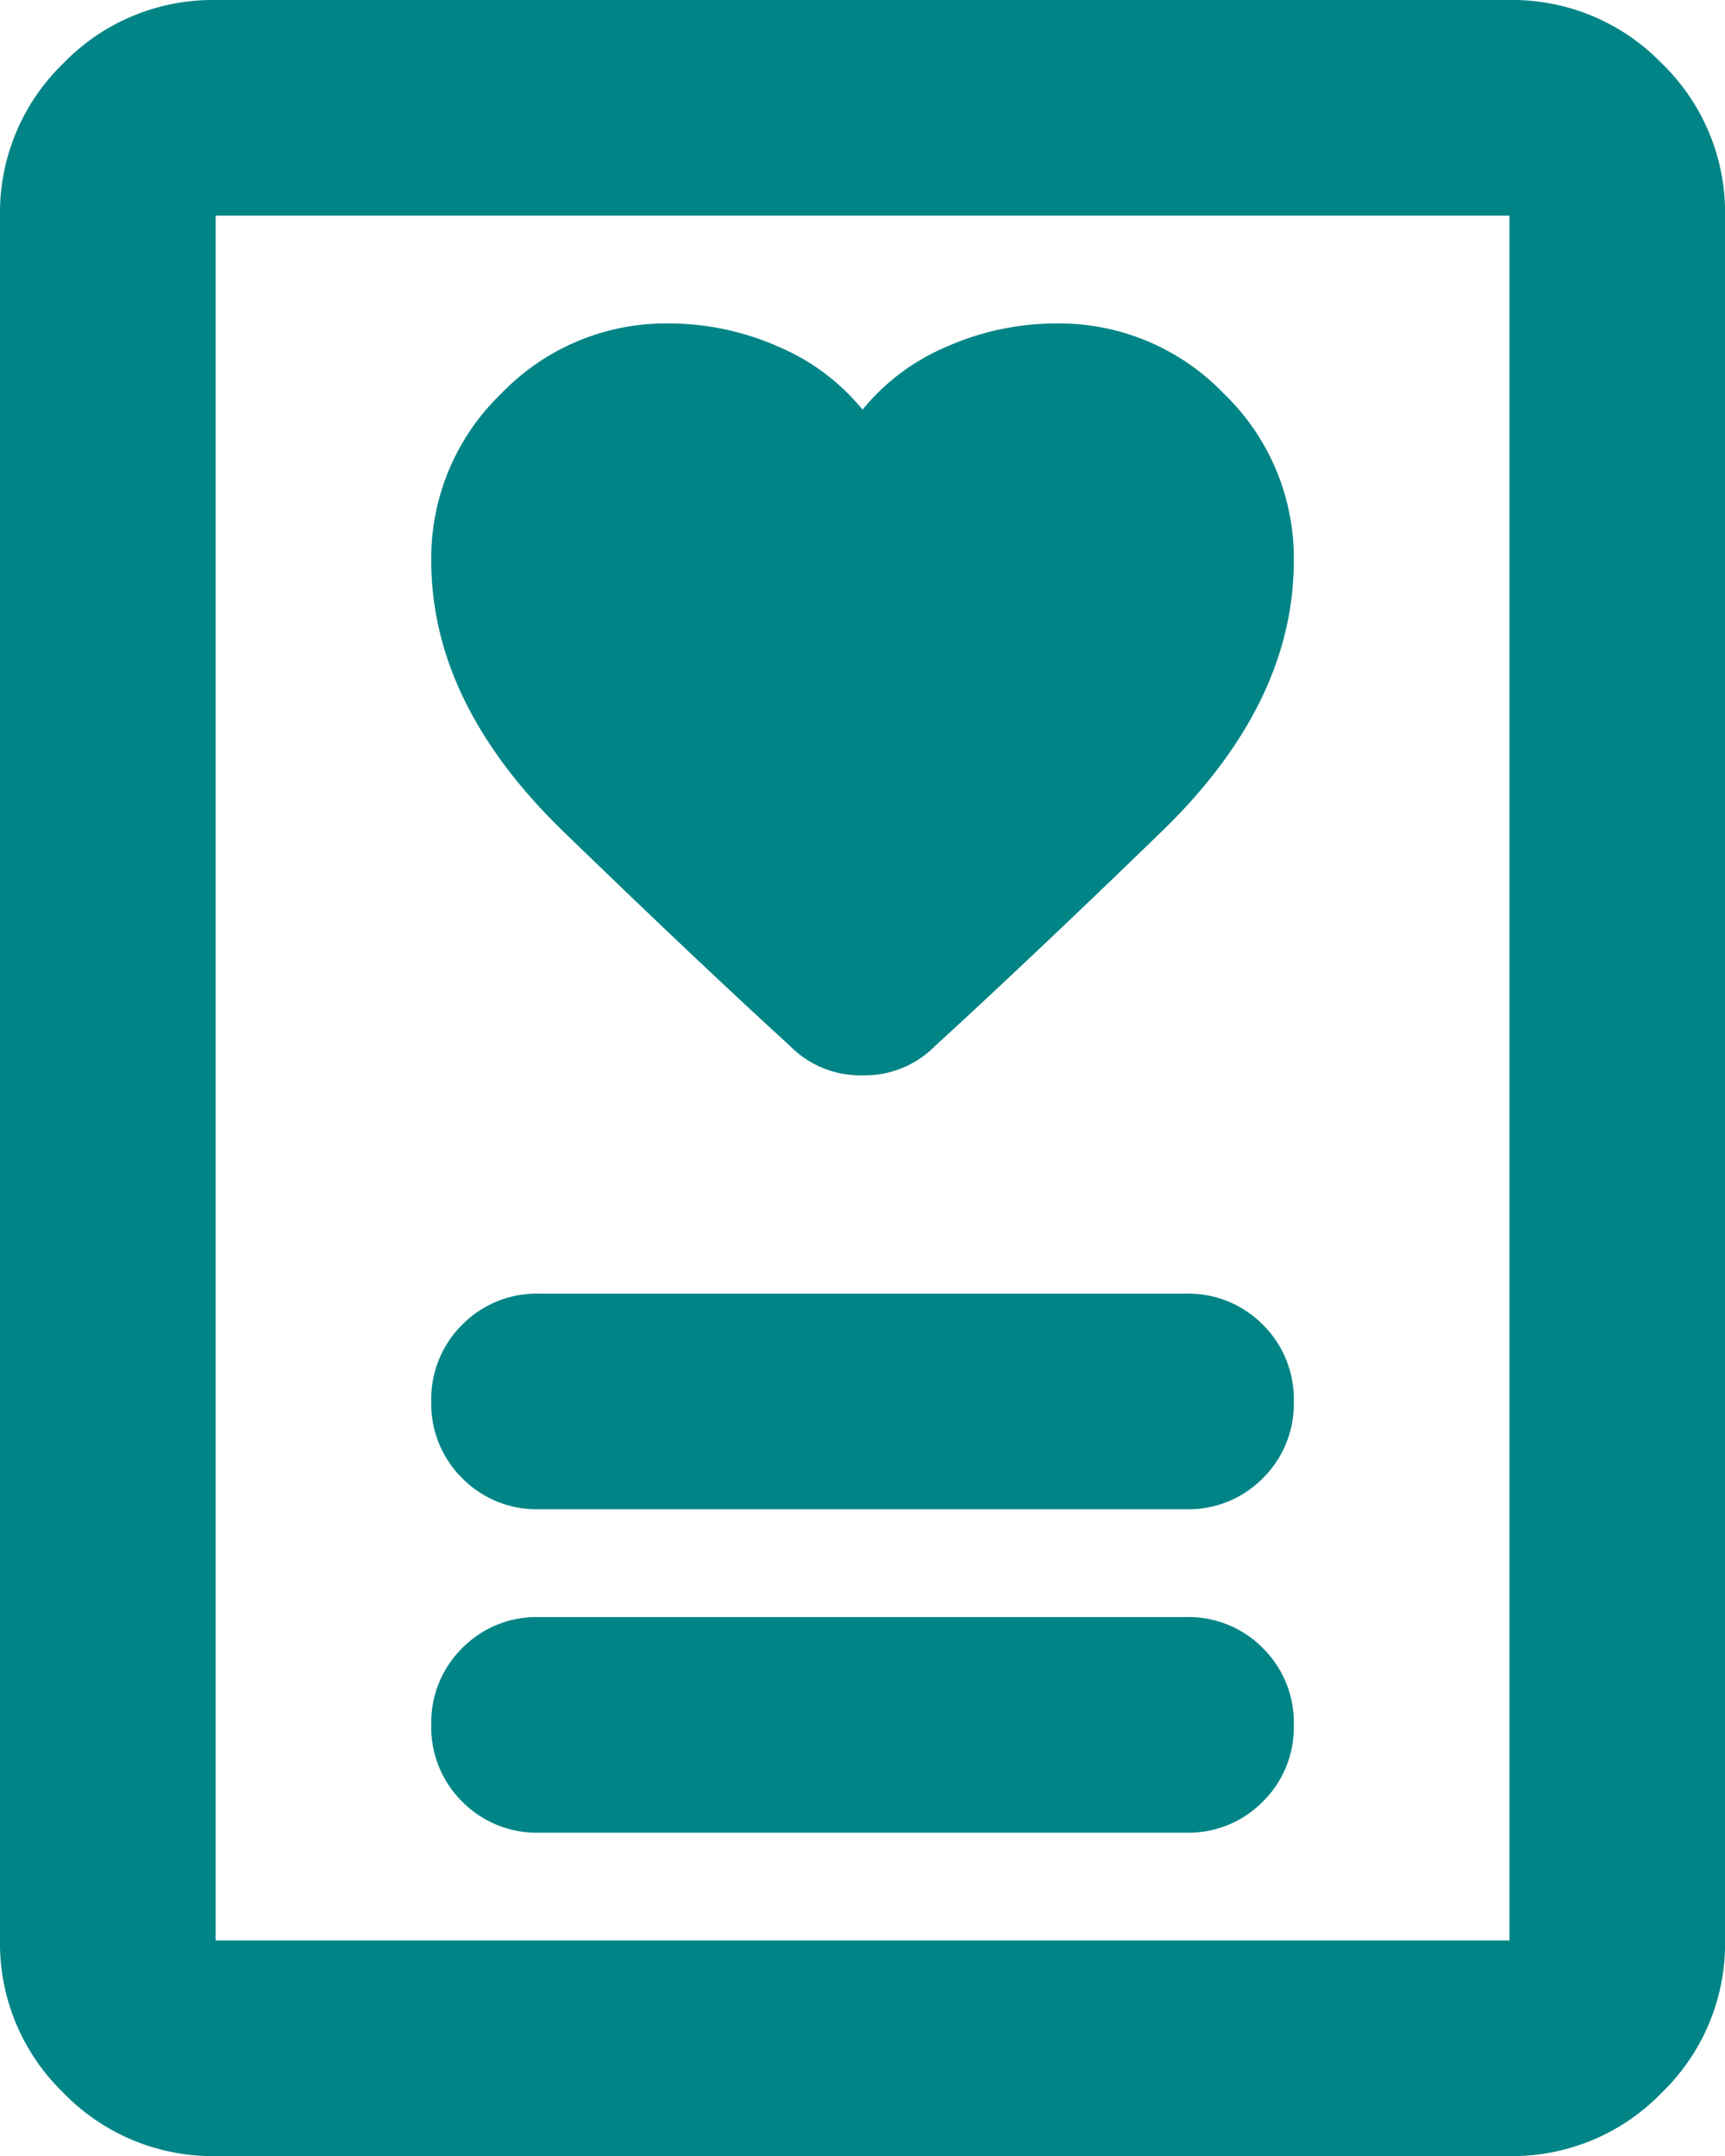
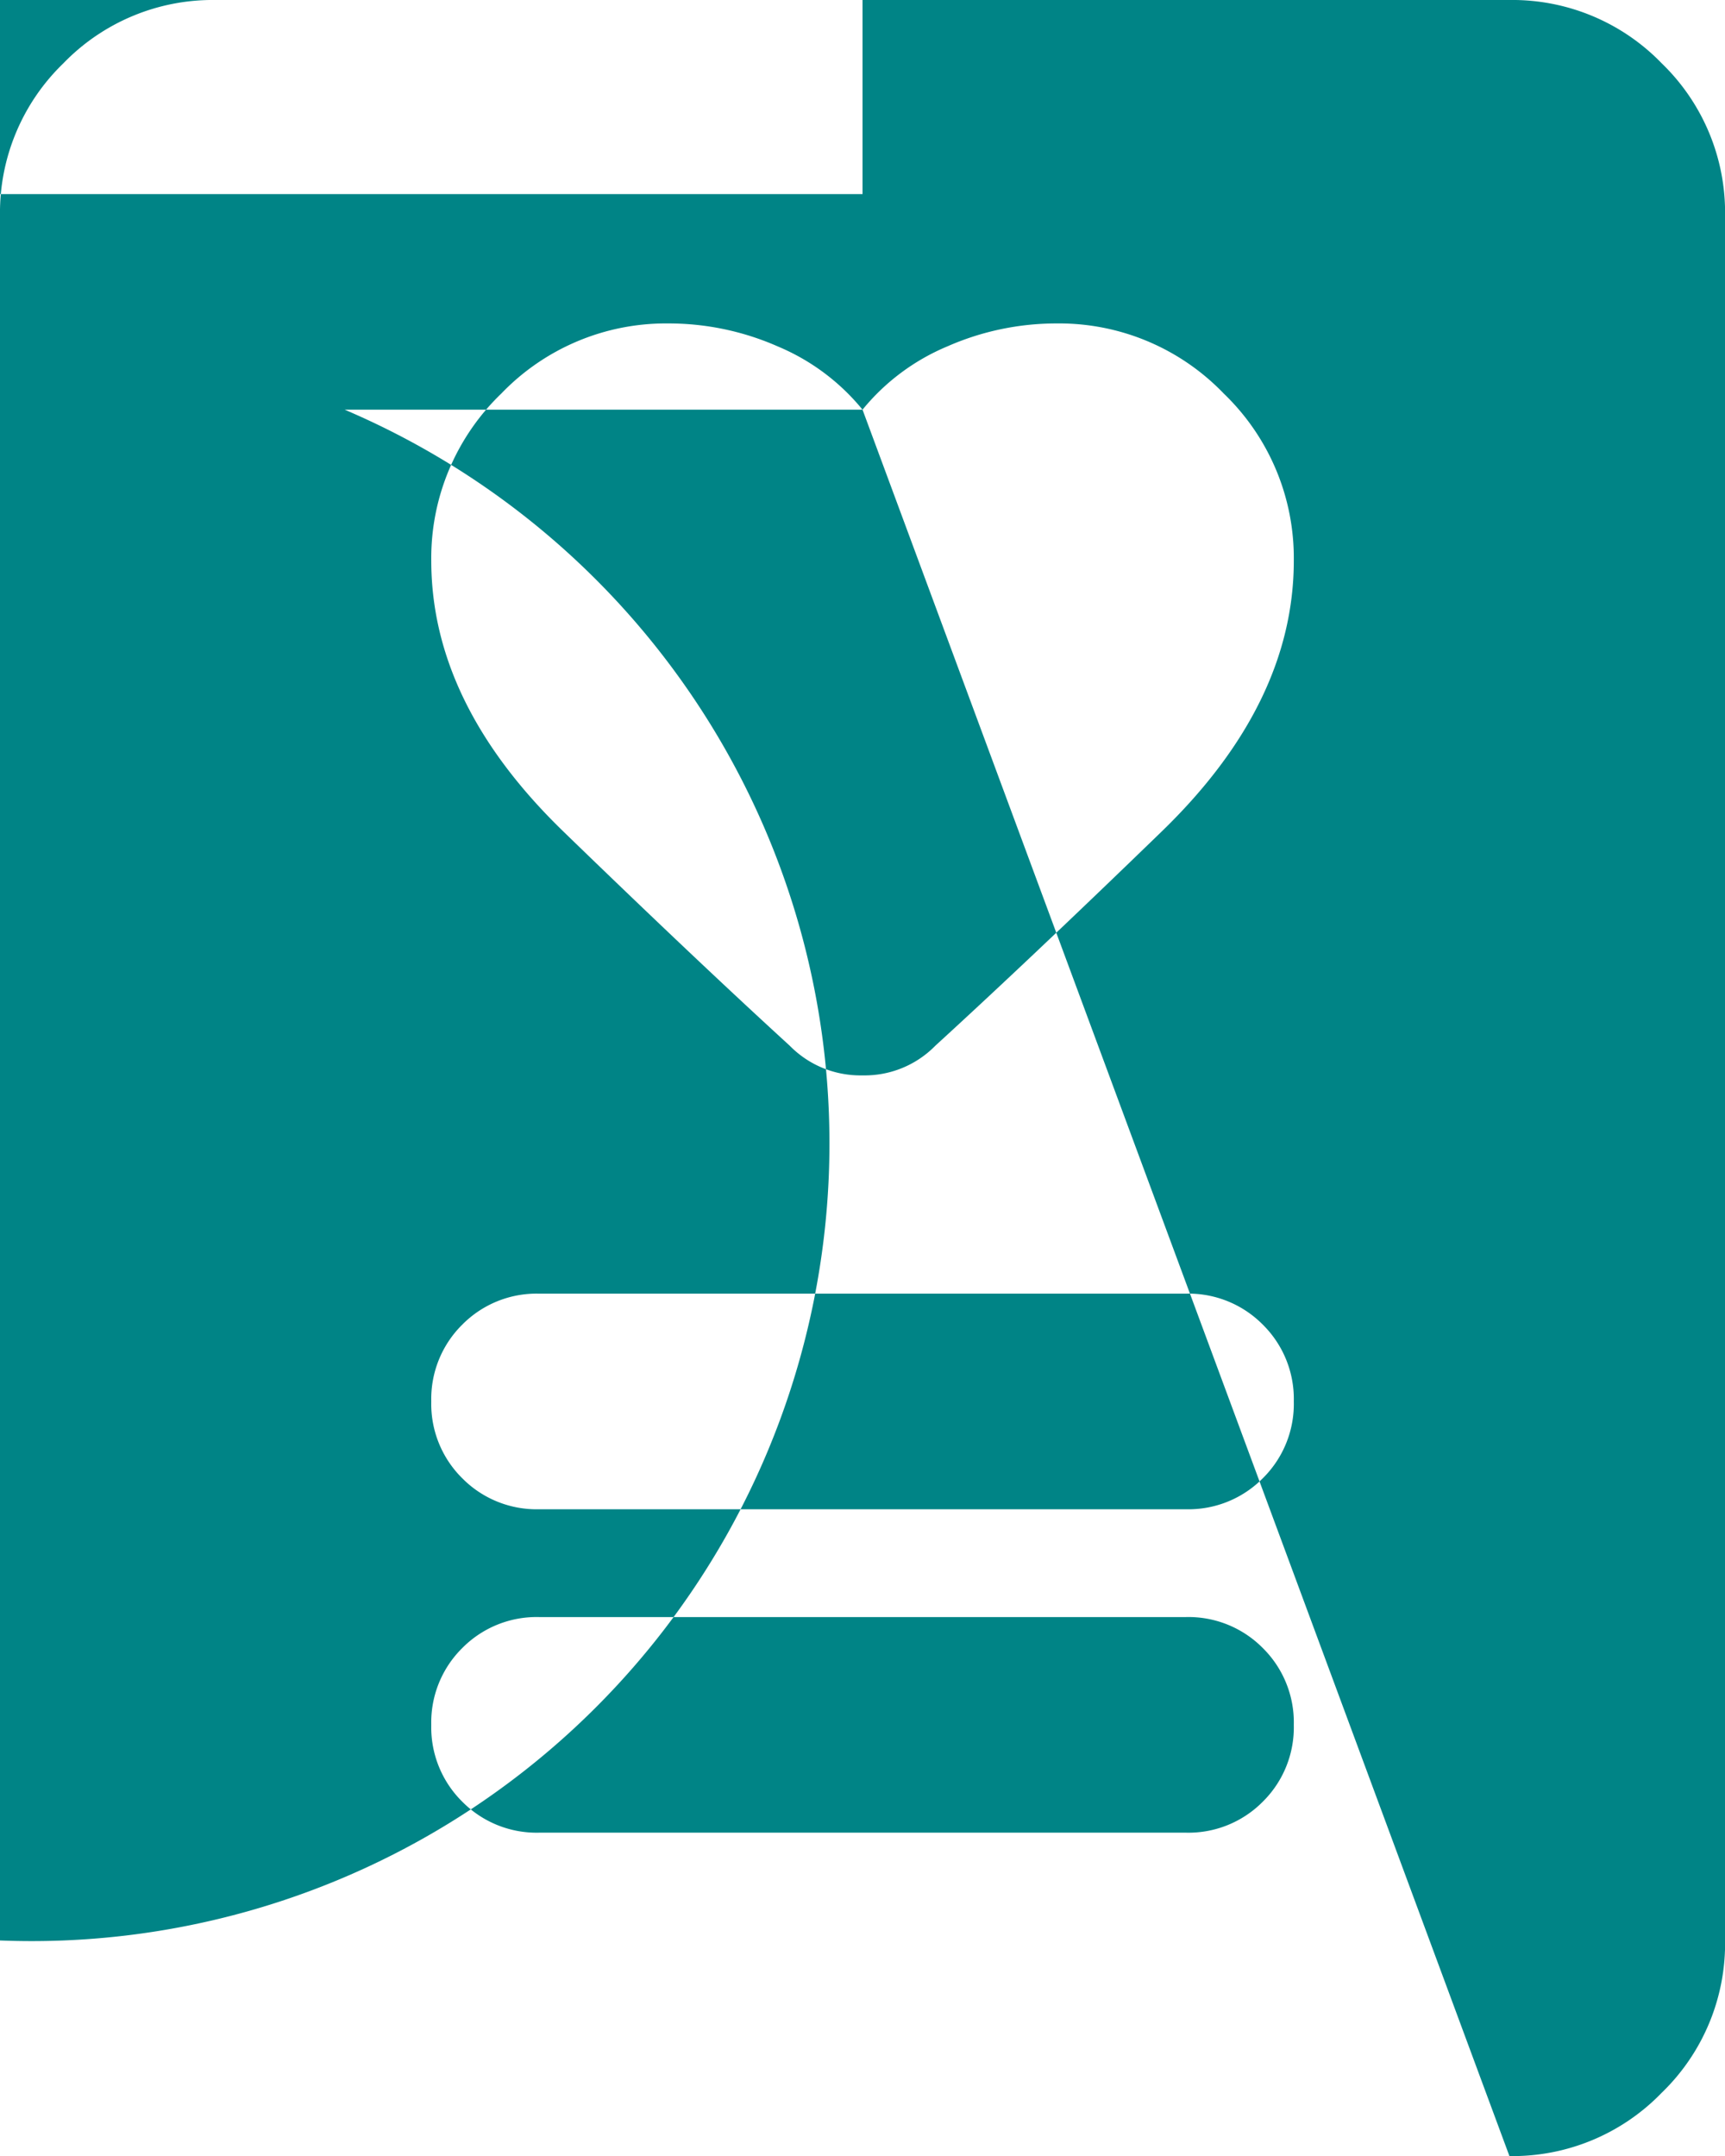
<svg xmlns="http://www.w3.org/2000/svg" width="51.198" height="63.998" viewBox="0 0 51.198 63.998">
-   <path id="diagnosis_FILL0_wght400_GRAD0_opsz24" d="M176-825.6h19.2a3.1,3.1,0,0,0,2.28-.92,3.1,3.1,0,0,0,.92-2.28,3.1,3.1,0,0,0-.92-2.28,3.1,3.1,0,0,0-2.28-.92H176a3.1,3.1,0,0,0-2.28.92,3.1,3.1,0,0,0-.92,2.28,3.1,3.1,0,0,0,.92,2.28A3.1,3.1,0,0,0,176-825.6Zm0-9.6h19.2a3.1,3.1,0,0,0,2.28-.92,3.1,3.1,0,0,0,.92-2.28,3.1,3.1,0,0,0-.92-2.28,3.1,3.1,0,0,0-2.28-.92H176a3.1,3.1,0,0,0-2.28.92,3.1,3.1,0,0,0-.92,2.28,3.1,3.1,0,0,0,.92,2.28A3.1,3.1,0,0,0,176-835.2Zm9.6-32.639a6.466,6.466,0,0,0-2.52-1.88,8.027,8.027,0,0,0-3.24-.68,6.771,6.771,0,0,0-4.96,2.08,6.771,6.771,0,0,0-2.08,4.96q0,4.24,3.92,8.04t6.72,6.36a2.936,2.936,0,0,0,2.16.88,2.936,2.936,0,0,0,2.16-.88q2.8-2.56,6.72-6.36t3.92-8.04a6.771,6.771,0,0,0-2.08-4.96,6.771,6.771,0,0,0-4.96-2.08,8.028,8.028,0,0,0-3.24.68A6.465,6.465,0,0,0,185.6-867.84ZM204.8-816H166.4a6.162,6.162,0,0,1-4.52-1.88A6.162,6.162,0,0,1,160-822.4v-51.2a6.163,6.163,0,0,1,1.88-4.52A6.163,6.163,0,0,1,166.4-880h38.4a6.163,6.163,0,0,1,4.52,1.88,6.163,6.163,0,0,1,1.88,4.52v51.2a6.162,6.162,0,0,1-1.88,4.52A6.162,6.162,0,0,1,204.8-816Zm-38.4-6.4h38.4v-51.2H166.4Zm0,0v0Z" transform="translate(-160 880)" fill="#008486" />
+   <path id="diagnosis_FILL0_wght400_GRAD0_opsz24" d="M176-825.6h19.2a3.1,3.1,0,0,0,2.28-.92,3.1,3.1,0,0,0,.92-2.28,3.1,3.1,0,0,0-.92-2.28,3.1,3.1,0,0,0-2.28-.92H176a3.1,3.1,0,0,0-2.28.92,3.1,3.1,0,0,0-.92,2.28,3.1,3.1,0,0,0,.92,2.28A3.1,3.1,0,0,0,176-825.6Zm0-9.6h19.2a3.1,3.1,0,0,0,2.28-.92,3.1,3.1,0,0,0,.92-2.28,3.1,3.1,0,0,0-.92-2.28,3.1,3.1,0,0,0-2.28-.92H176a3.1,3.1,0,0,0-2.28.92,3.1,3.1,0,0,0-.92,2.28,3.1,3.1,0,0,0,.92,2.28A3.1,3.1,0,0,0,176-835.2Zm9.6-32.639a6.466,6.466,0,0,0-2.52-1.88,8.027,8.027,0,0,0-3.24-.68,6.771,6.771,0,0,0-4.96,2.08,6.771,6.771,0,0,0-2.08,4.96q0,4.24,3.92,8.04t6.72,6.36a2.936,2.936,0,0,0,2.16.88,2.936,2.936,0,0,0,2.16-.88q2.8-2.56,6.72-6.36t3.92-8.04a6.771,6.771,0,0,0-2.08-4.96,6.771,6.771,0,0,0-4.96-2.08,8.028,8.028,0,0,0-3.24.68A6.465,6.465,0,0,0,185.6-867.84ZH166.4a6.162,6.162,0,0,1-4.52-1.88A6.162,6.162,0,0,1,160-822.4v-51.2a6.163,6.163,0,0,1,1.88-4.52A6.163,6.163,0,0,1,166.4-880h38.4a6.163,6.163,0,0,1,4.52,1.88,6.163,6.163,0,0,1,1.88,4.52v51.2a6.162,6.162,0,0,1-1.88,4.52A6.162,6.162,0,0,1,204.8-816Zm-38.4-6.4h38.4v-51.2H166.4Zm0,0v0Z" transform="translate(-160 880)" fill="#008486" />
</svg>